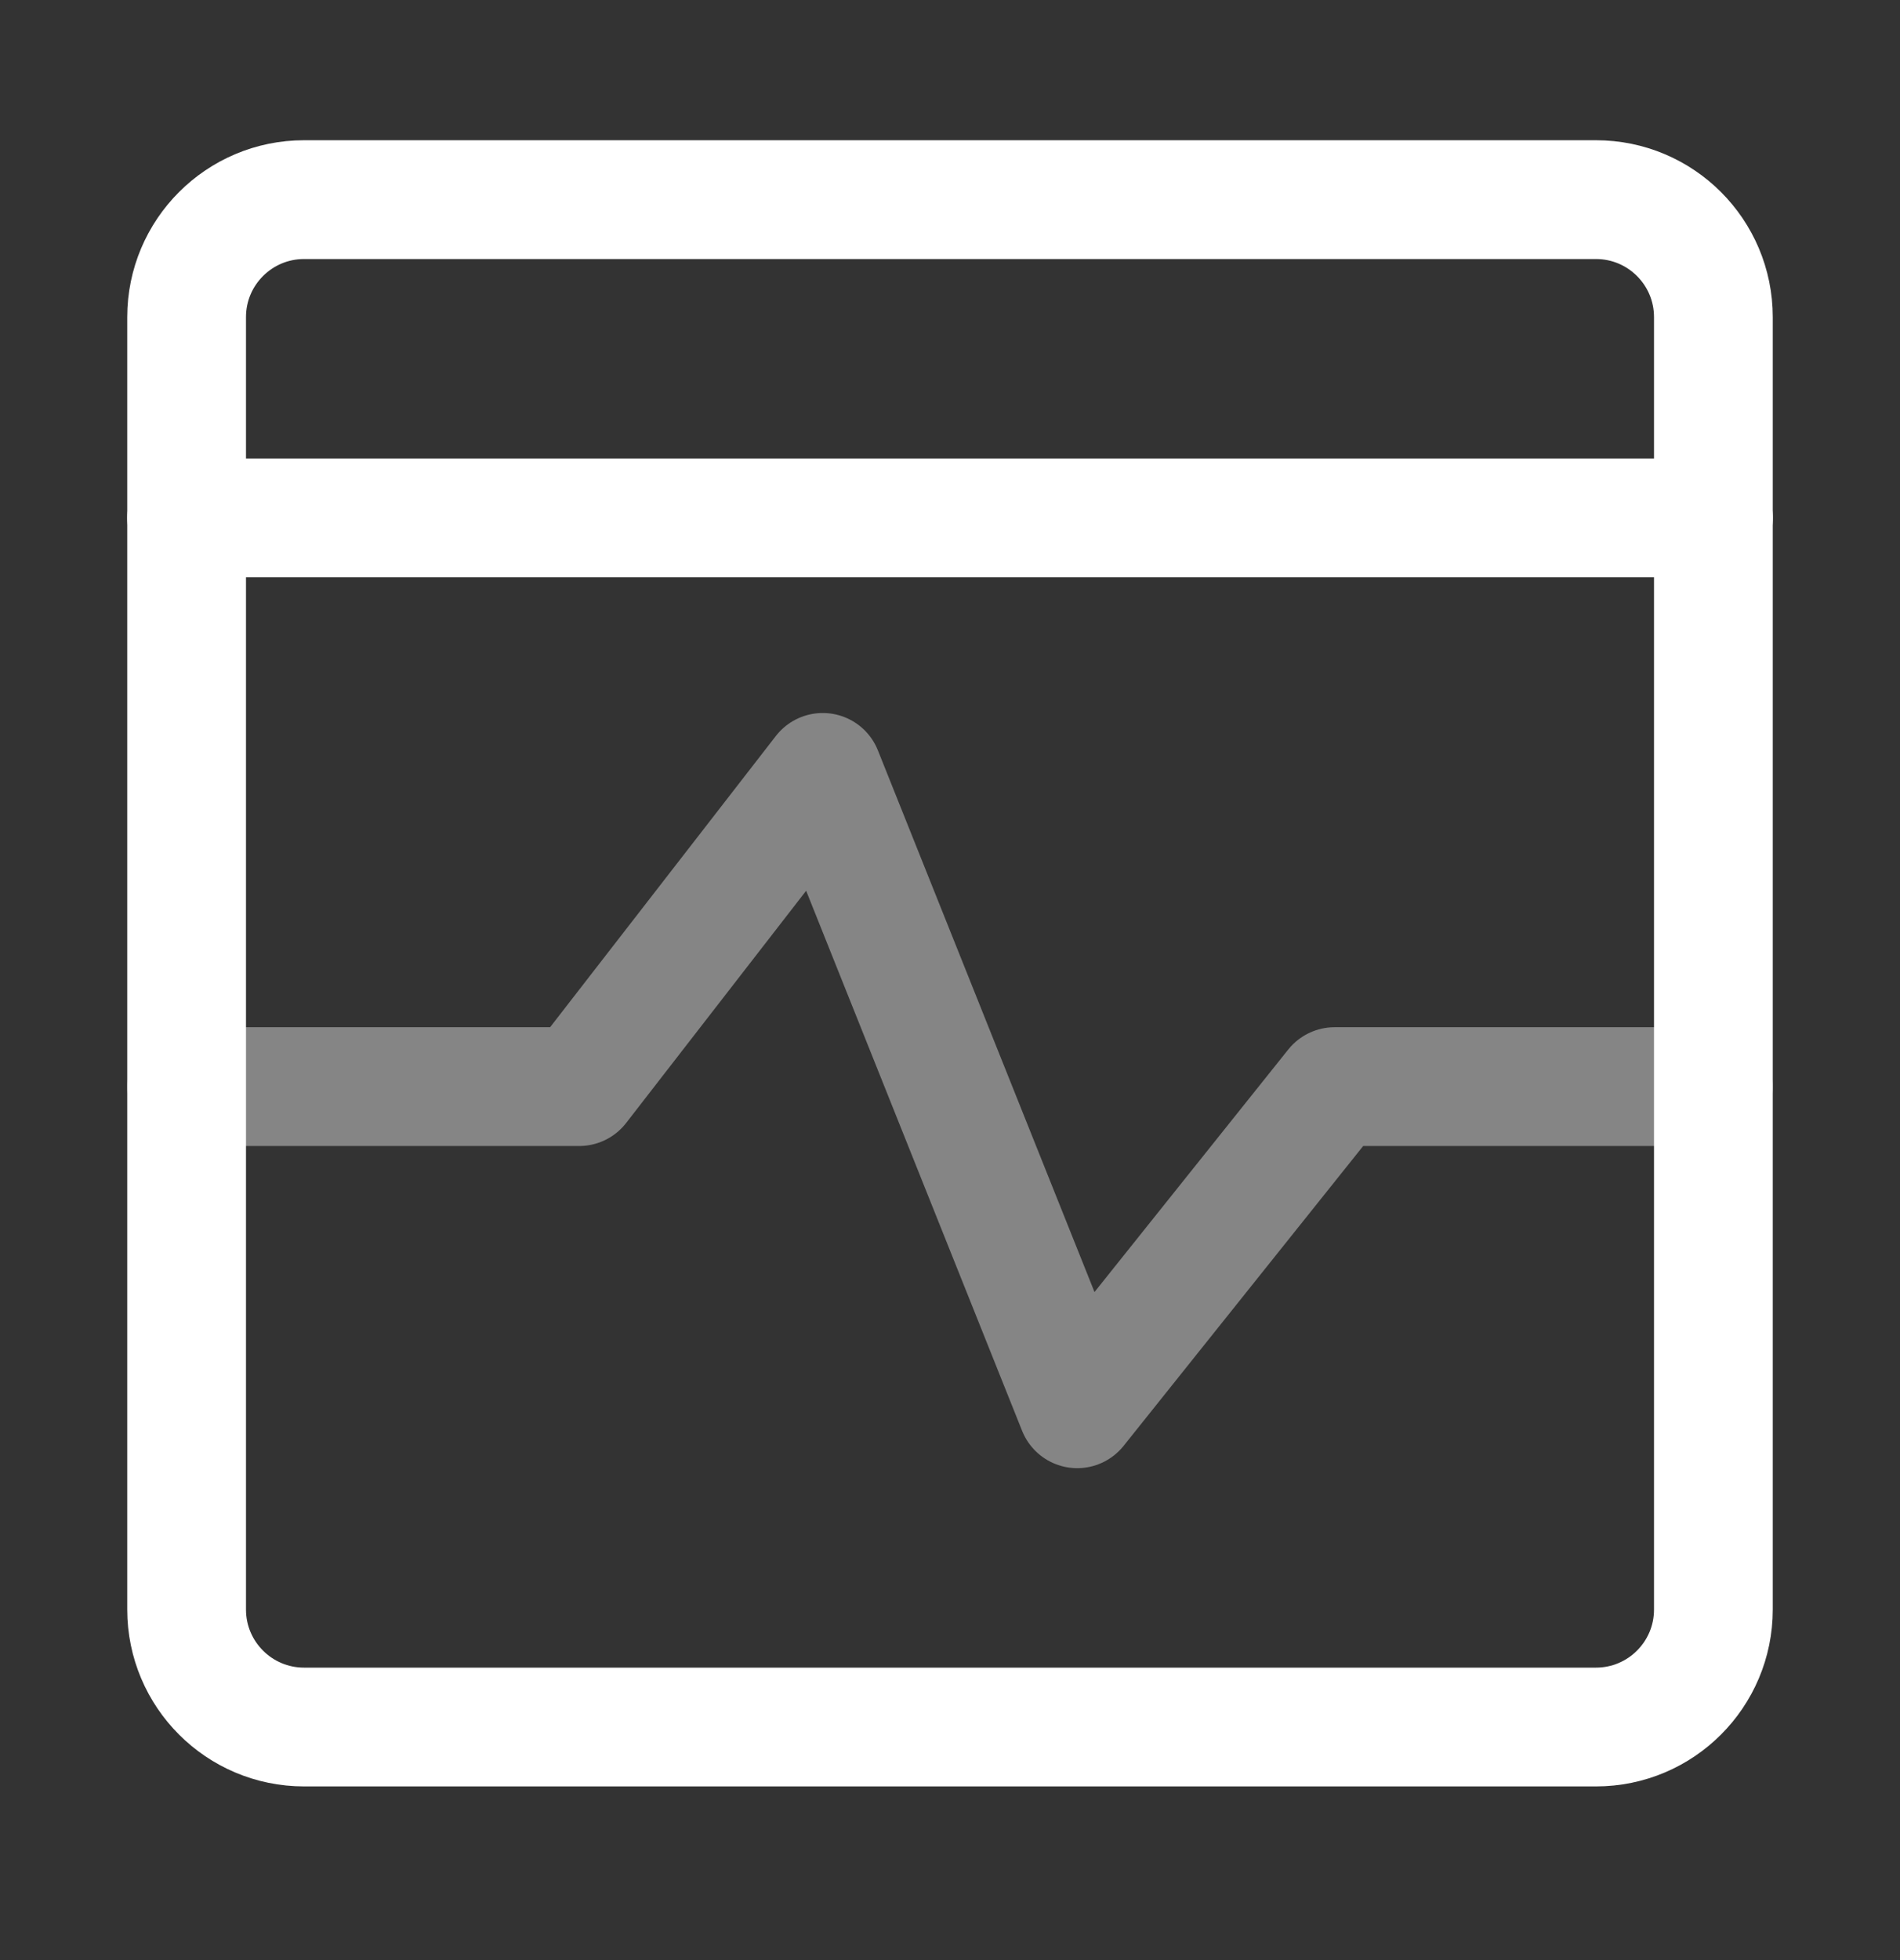
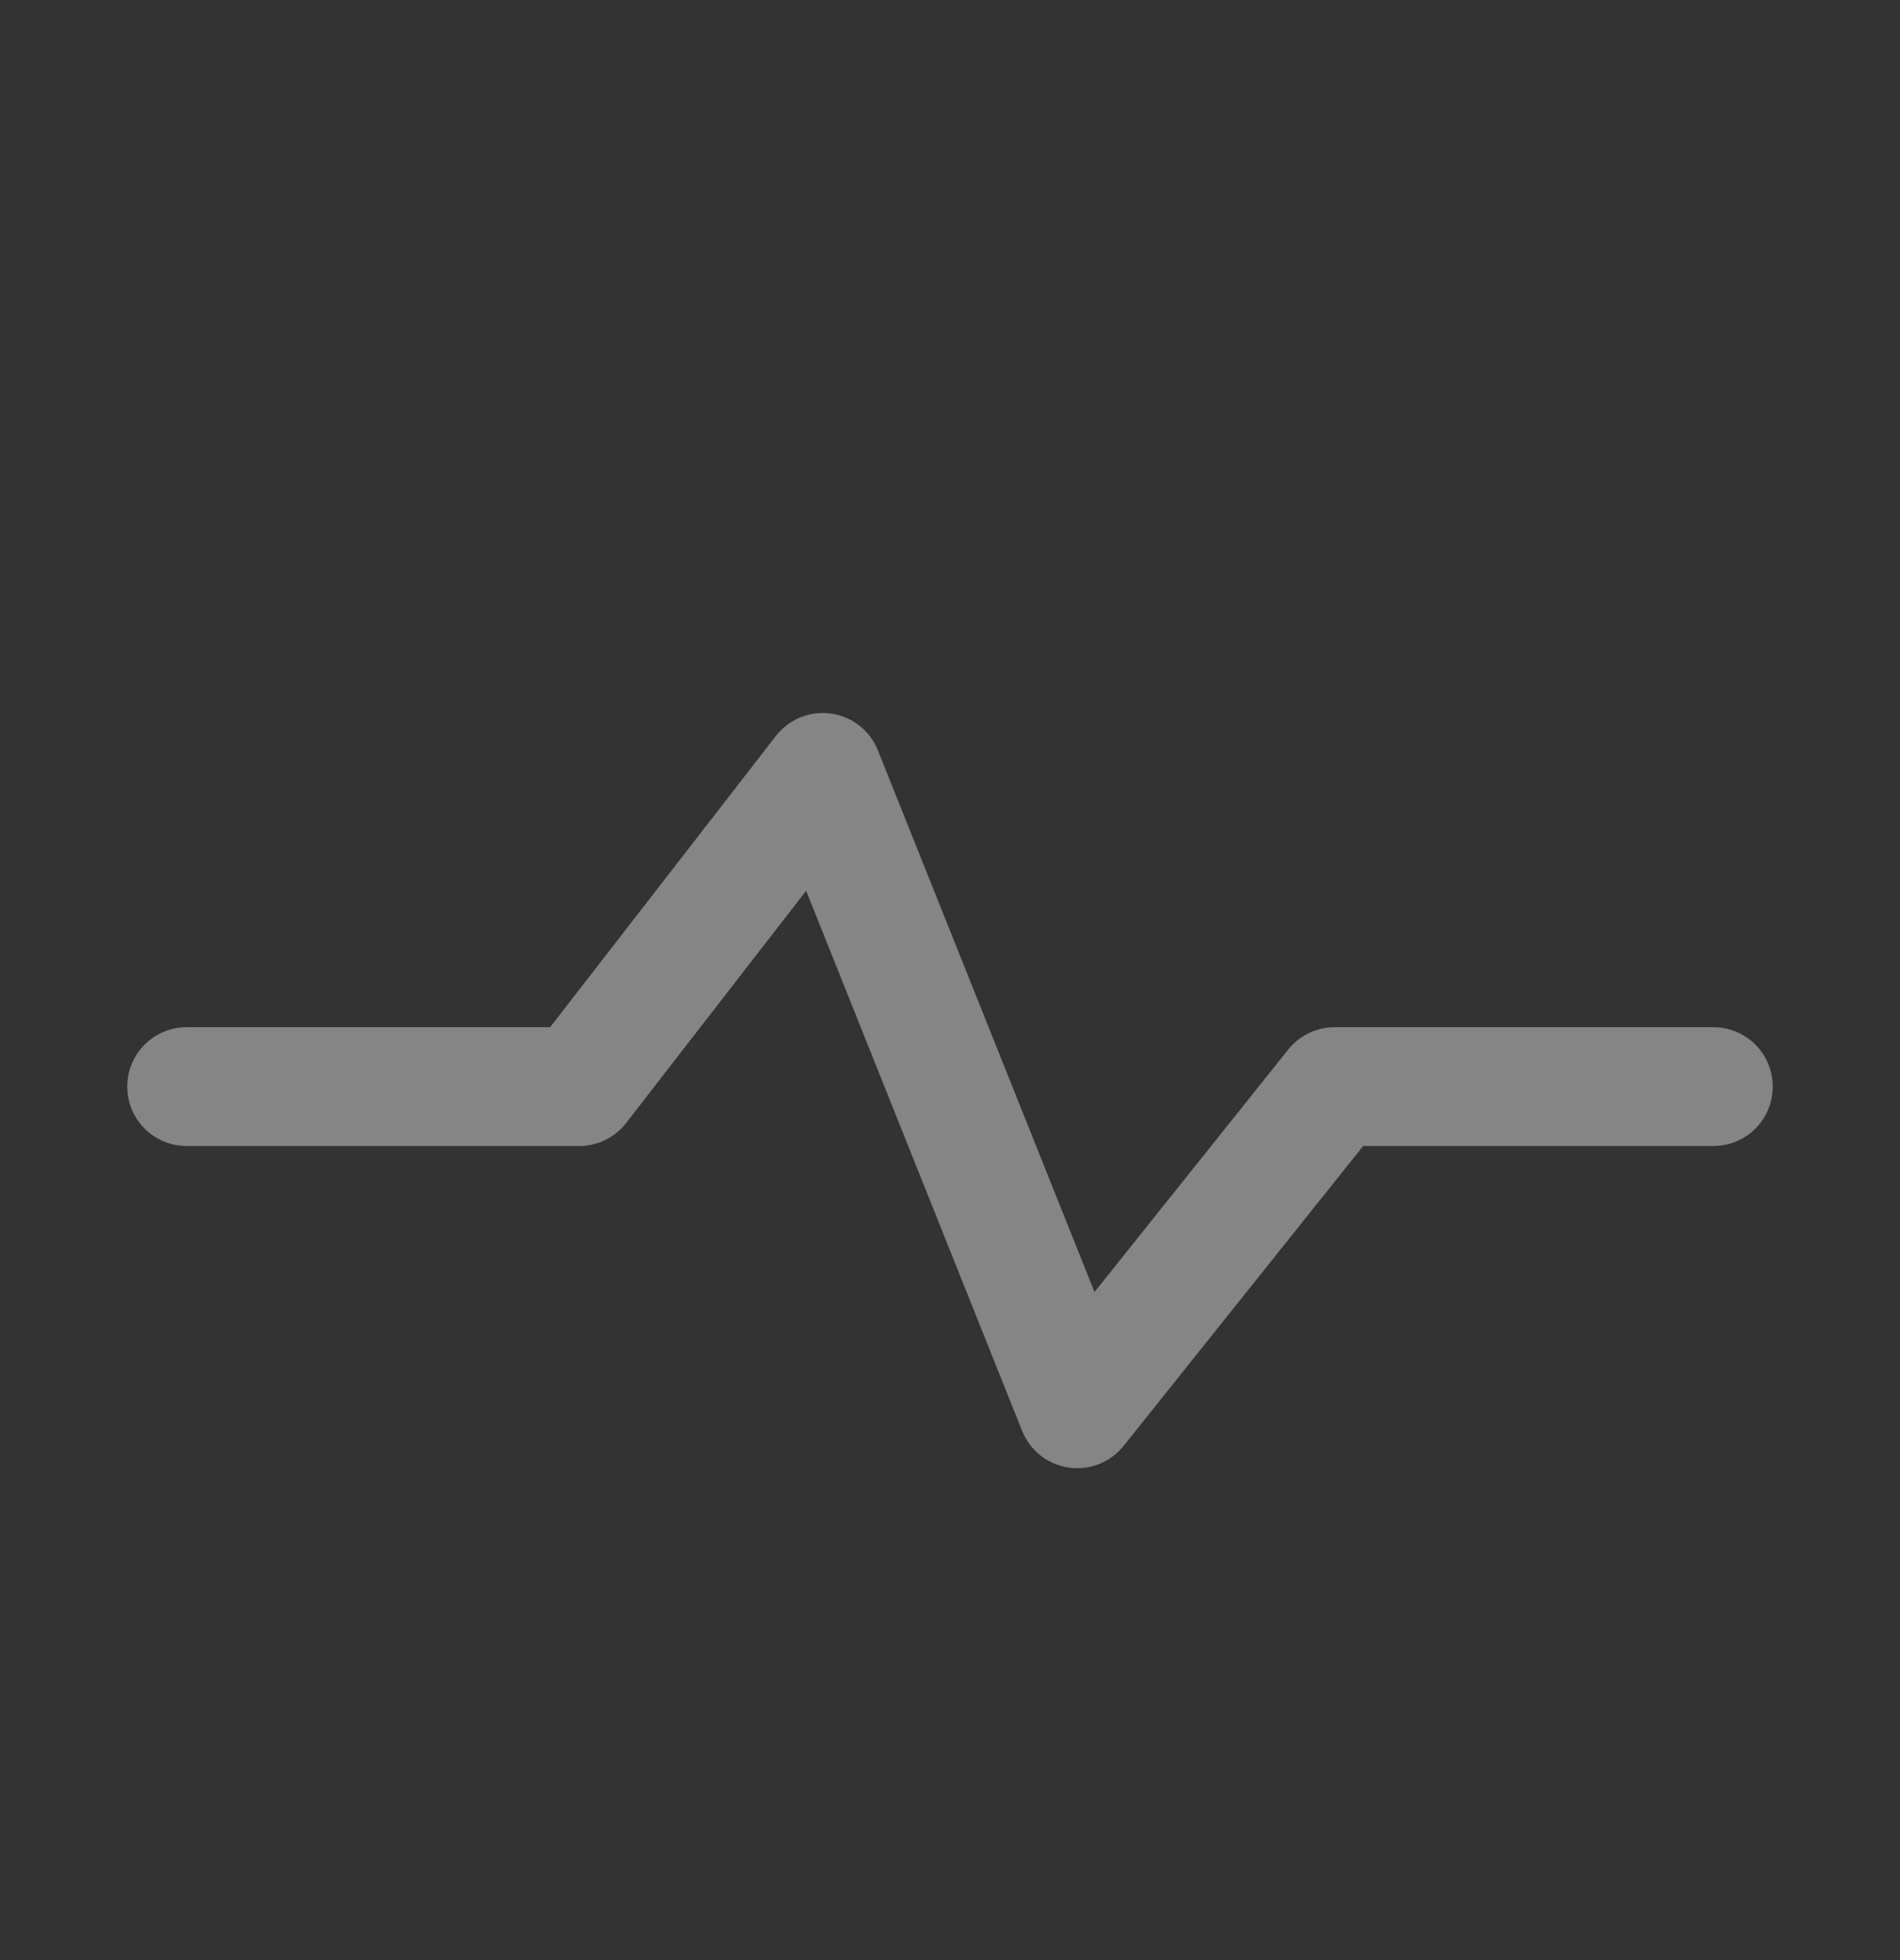
<svg xmlns="http://www.w3.org/2000/svg" width="32" height="33" viewBox="0 0 32 33" fill="none">
  <rect x="0" y="0" width="32" height="33" fill="#333333" stroke="none" />
-   <path d="M26.879 3.361H5.121C4.029 3.361 3.143 4.247 3.143 5.339V27.098C3.143 28.19 4.029 29.076 5.121 29.076H26.879C27.972 29.076 28.857 28.19 28.857 27.098V5.339C28.857 4.247 27.972 3.361 26.879 3.361Z" stroke="white" stroke-width="2" stroke-linecap="round" stroke-linejoin="round" />
-   <path d="M3.143 8.719H28.858" stroke="white" stroke-width="2" stroke-linecap="round" stroke-linejoin="round" />
  <path opacity="0.4" d="M3.143 18.294H9.755L13.857 13.004L18.143 23.718L22.478 18.294H28.857" stroke="white" stroke-width="2" stroke-linecap="round" stroke-linejoin="round" />
</svg>